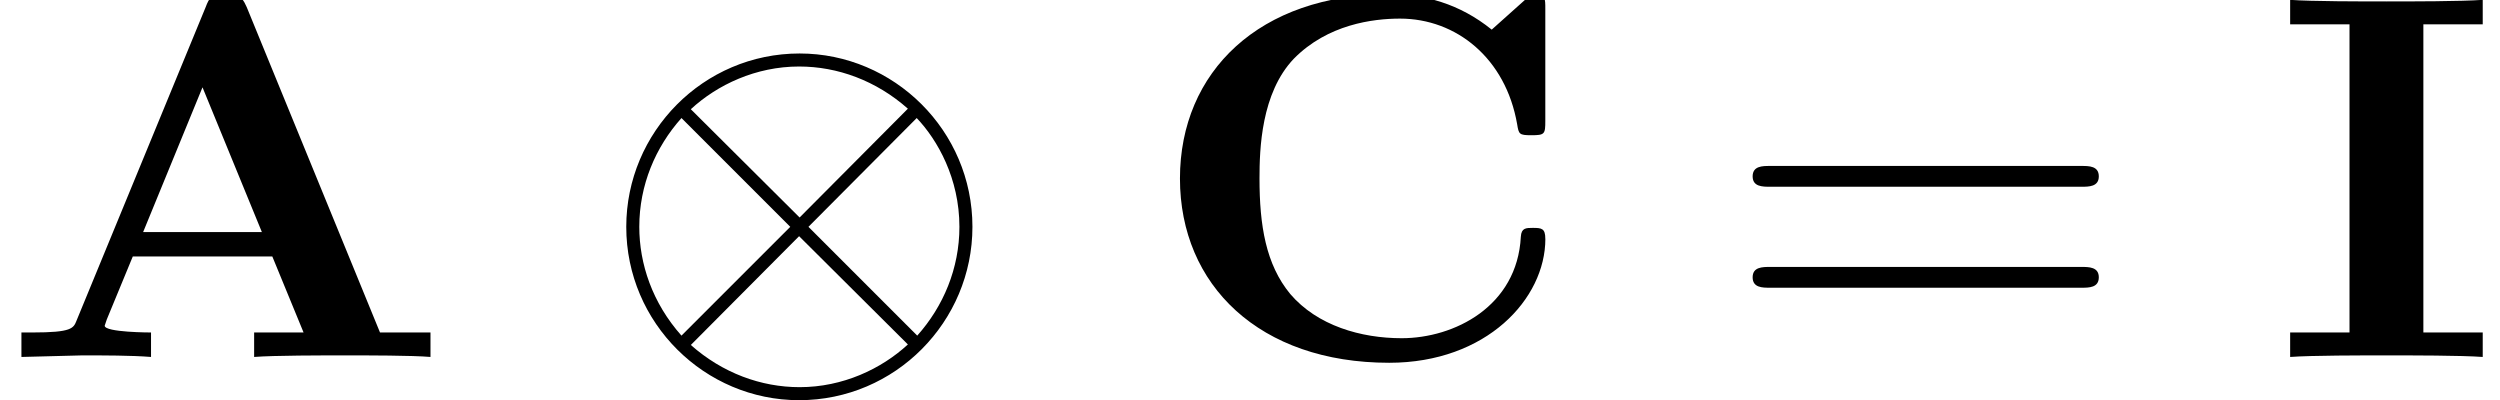
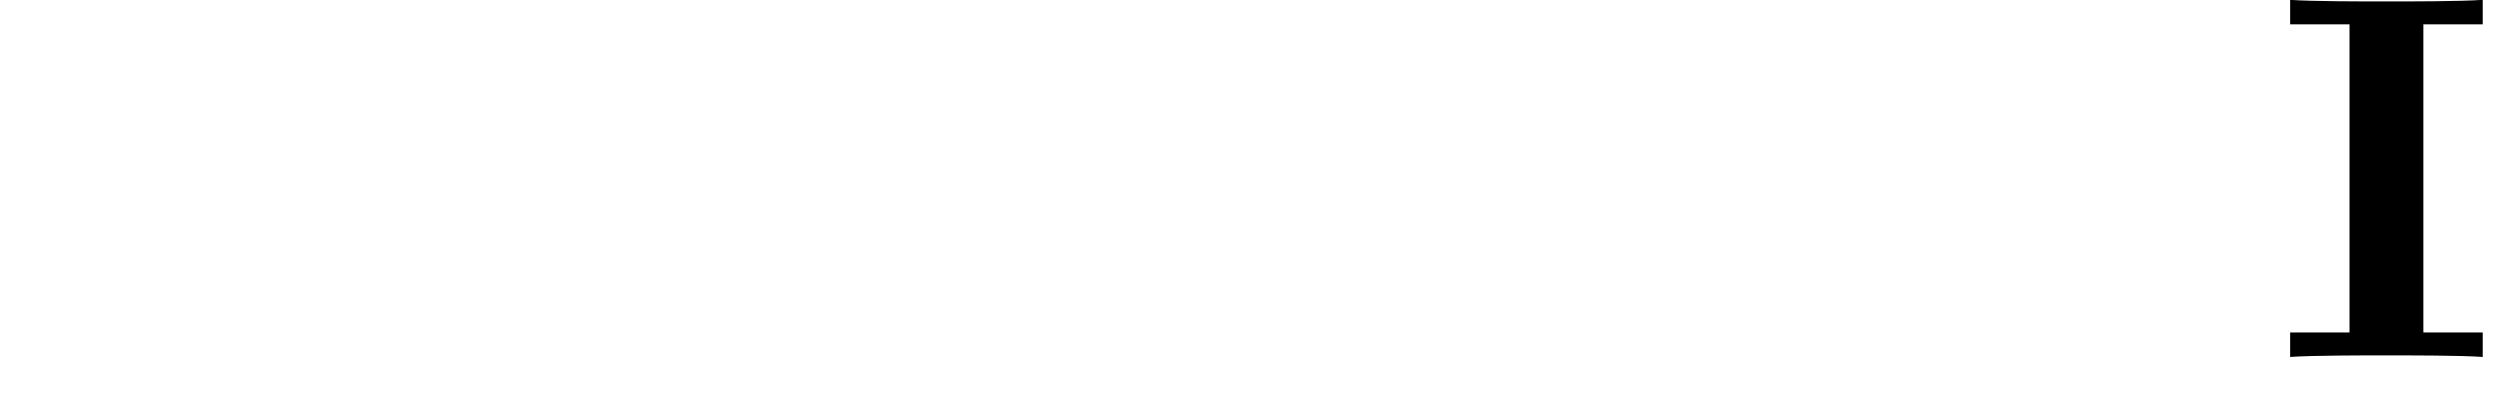
<svg xmlns="http://www.w3.org/2000/svg" xmlns:xlink="http://www.w3.org/1999/xlink" version="1.1" width="52.394pt" height="8.39pt" viewBox="0 -7.481 52.394 8.39">
  <defs>
-     <path id="g27-61" d="m7.865-3.785c0-.218-.207-.218-.36-.218h-6.535c-.153 0-.36 0-.36 .218s.207 .218 .371 .218h6.513c.164 0 .371 0 .371-.218zm0 2.116c0-.218-.207-.218-.371-.218h-6.513c-.164 0-.371 0-.371 .218s.207 .218 .36 .218h6.535c.153 0 .36 0 .36-.218z" />
-     <path id="g21-10" d="m7.865-2.727c0-2.018-1.647-3.633-3.622-3.633c-2.018 0-3.633 1.647-3.633 3.633c0 2.018 1.647 3.633 3.622 3.633c2.018 0 3.633-1.647 3.633-3.633zm-1.353-2.476l-2.269 2.28l-2.28-2.269c.556-.513 1.364-.895 2.269-.895c.807 0 1.615 .295 2.28 .884zm-2.465 2.476l-2.28 2.28c-.611-.687-.884-1.505-.884-2.28c0-.873 .338-1.669 .884-2.28l2.28 2.28zm3.545 0c0 .873-.338 1.669-.884 2.28l-2.28-2.28l2.269-2.28c.436 .458 .895 1.265 .895 2.28zm-1.08 2.465c-.556 .513-1.364 .895-2.269 .895c-.807 0-1.615-.295-2.28-.884l2.269-2.28l2.28 2.269z" />
-     <path id="g14-65" d="m9.022 0v-.513h-1.058l-2.793-6.818c-.12-.284-.251-.284-.436-.284c-.305 0-.349 .087-.425 .284l-2.705 6.567c-.065 .164-.098 .251-.927 .251h-.229v.513l1.276-.033c.425 0 1.036 0 1.44 .033v-.513c0 0-.971 0-.971-.142l.044-.131l.545-1.32h2.924l.655 1.593h-1.036v.513c.415-.033 1.451-.033 1.92-.033c.436 0 1.396 0 1.778 .033zm-3.535-2.618h-2.487l1.244-3.033l1.244 3.033z" />
-     <path id="g14-67" d="m8.356-2.476c0-.218-.076-.229-.262-.229c-.142 0-.24 0-.251 .185c-.076 1.462-1.396 2.127-2.498 2.127c-.851 0-1.767-.262-2.335-.927c-.513-.622-.644-1.44-.644-2.422c0-.611 .033-1.789 .72-2.509c.709-.72 1.658-.84 2.225-.84c1.178 0 2.215 .829 2.455 2.215c.033 .207 .044 .229 .295 .229c.284 0 .295-.022 .295-.305v-2.345c0-.207 0-.305-.196-.305c-.098 0-.12 .022-.207 .098l-.72 .644c-.676-.545-1.407-.742-2.149-.742c-2.716 0-4.385 1.625-4.385 3.862s1.669 3.862 4.385 3.862c2.04 0 3.273-1.342 3.273-2.596z" />
    <path id="g14-73" d="m4.396 0v-.513h-1.244v-6.458h1.244v-.513c-.447 .033-1.516 .033-2.018 .033s-1.571 0-2.018-.033v.513h1.244v6.458h-1.244v.513c.447-.033 1.516-.033 2.018-.033s1.571 0 2.018 .033z" />
  </defs>
  <g id="page595">
    <use x="0" y="0" xlink:href="#g14-65" />
    <use x="12.515" y="0" xlink:href="#g21-10" />
    <use x="24.03" y="0" xlink:href="#g14-67" />
    <use x="36.121" y="0" xlink:href="#g27-61" />
    <use x="47.636" y="0" xlink:href="#g14-73" />
  </g>
</svg>